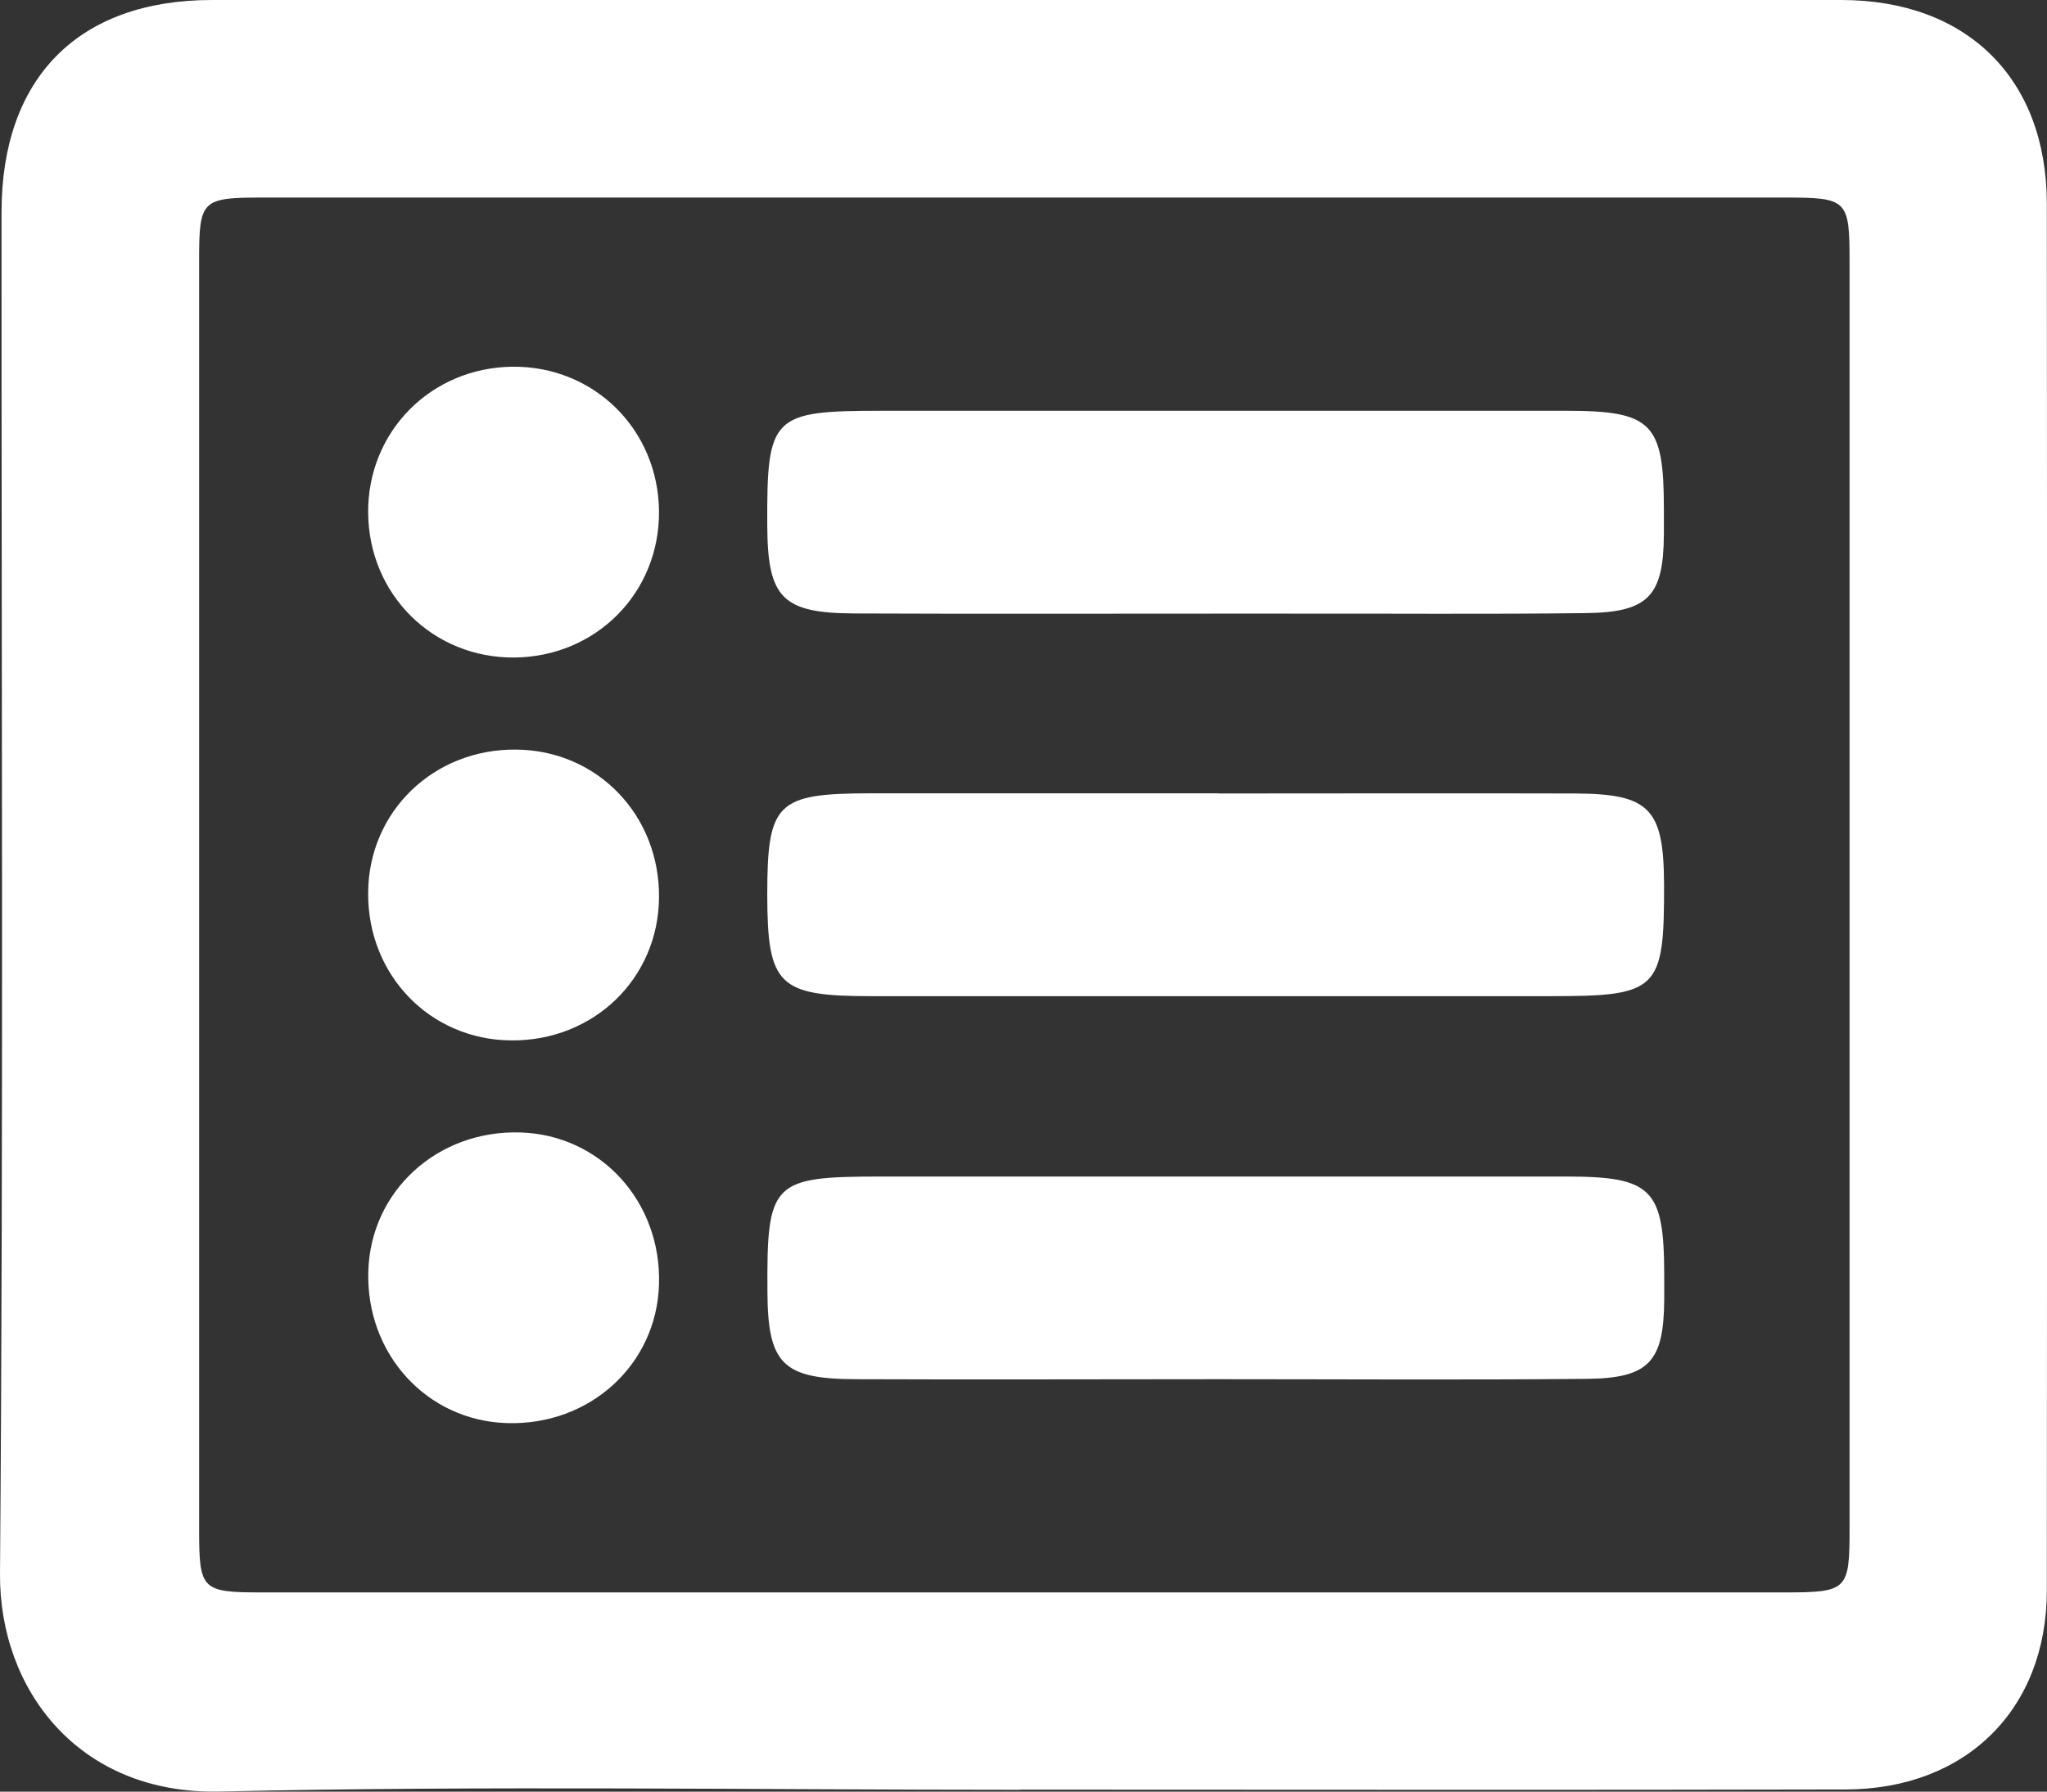
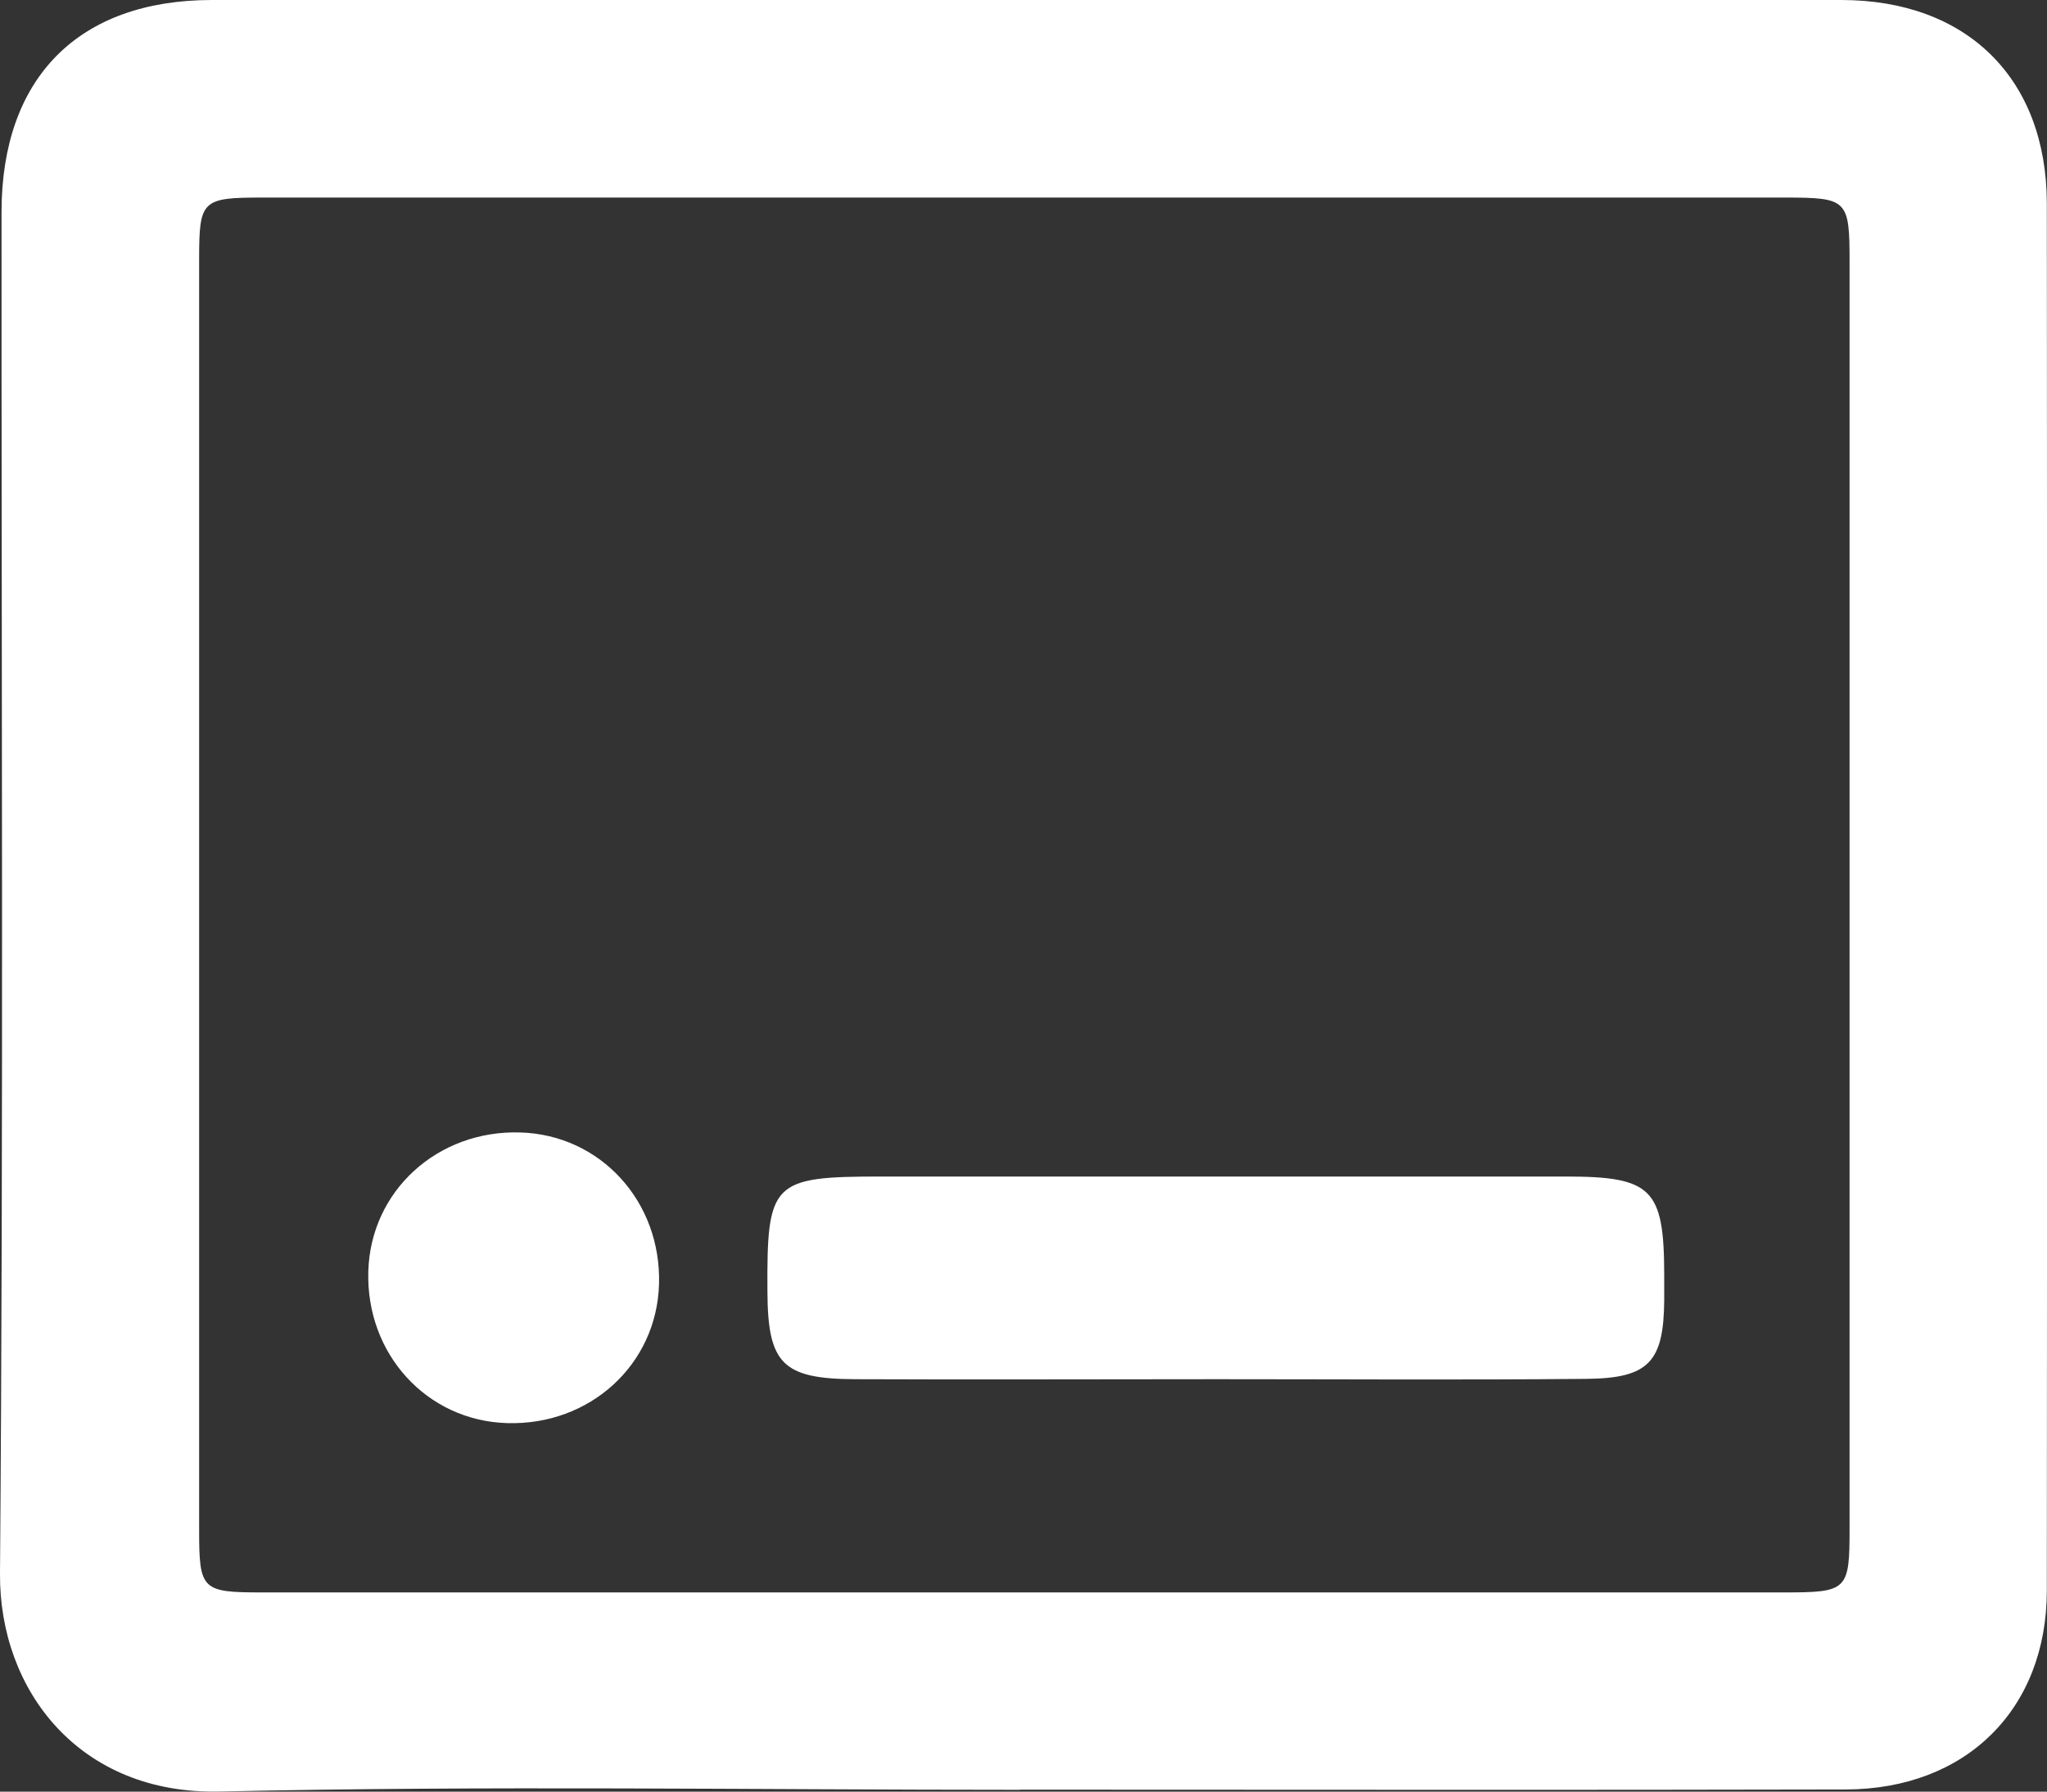
<svg xmlns="http://www.w3.org/2000/svg" id="Lager_2" data-name="Lager 2" viewBox="0 0 120.27 105.29">
  <rect x="0" y="0" width="120.27" height="105.29" fill="#333333" stroke="none" />
  <defs>
    <style>
      .cls-1 {
        fill: #fff;
        stroke-width: 0px;
      }
    </style>
  </defs>
  <g id="Lager_1-2" data-name="Lager 1">
    <path class="cls-1" d="m59.93,105.18c-15.67,0-31.34-.25-47,.1C4.66,105.48-.05,99.32,0,92.47.21,65.8.08,39.14.09,12.47.09,4.58,4.6.01,12.43,0c31.92-.01,63.83-.01,95.75,0,7.39,0,12.07,4.62,12.08,11.96.02,27.17.02,54.33,0,81.5,0,6.99-4.75,11.69-11.83,11.7-16.17.04-32.33.01-48.5.01Zm.17-11.6c14.91,0,29.81,0,44.72,0,3.72,0,3.85-.12,3.85-3.74,0-24.82,0-49.63,0-74.45,0-3.66-.12-3.78-3.81-3.78-29.81,0-59.63,0-89.44,0-3.56,0-3.72.15-3.72,3.62,0,24.9,0,49.8,0,74.7,0,3.5.16,3.65,3.68,3.65,14.91,0,29.81,0,44.72,0Z" />
-     <path class="cls-1" d="m71.43,36.06c-7.08,0-14.15.02-21.23-.01-4.25-.02-5.1-.92-5.12-5.16-.03-6.46.26-6.75,6.73-6.75,13.4,0,26.81,0,40.21,0,5.05,0,5.74.72,5.74,5.79,0,.5,0,1,0,1.5-.03,3.6-.91,4.56-4.61,4.6-5.83.07-11.65.02-17.48.03-1.42,0-2.83,0-4.25,0Z" />
-     <path class="cls-1" d="m71.58,46.63c6.99,0,13.99-.02,20.98,0,4.37.02,5.19.9,5.21,5.32.02,6.24-.34,6.59-6.64,6.59-13.32,0-26.64,0-39.96,0-5.44,0-6.08-.64-6.09-5.95,0-5.41.55-5.96,6.01-5.97,6.83,0,13.65,0,20.48,0Z" />
    <path class="cls-1" d="m71.46,81.05c-7.08,0-14.15.03-21.23,0-4.26-.02-5.12-.92-5.14-5.14-.04-6.47.26-6.77,6.71-6.77,13.4,0,26.81,0,40.21,0,5.06,0,5.76.73,5.77,5.77,0,.5,0,1,0,1.5-.03,3.62-.9,4.59-4.58,4.62-7.24.07-14.48.02-21.73.02Z" />
-     <path class="cls-1" d="m38.72,30.04c.04,4.78-3.68,8.55-8.49,8.6-4.78.04-8.55-3.68-8.6-8.49-.04-4.78,3.68-8.55,8.49-8.6,4.78-.04,8.55,3.68,8.6,8.49Z" />
-     <path class="cls-1" d="m38.72,52.75c-.04,4.76-3.85,8.44-8.7,8.39-4.76-.04-8.44-3.85-8.39-8.7.04-4.76,3.85-8.44,8.7-8.39,4.76.04,8.44,3.85,8.39,8.7Z" />
    <path class="cls-1" d="m38.72,75.48c-.14,4.72-4.07,8.3-8.93,8.15-4.72-.14-8.3-4.07-8.15-8.93.14-4.72,4.07-8.3,8.93-8.15,4.72.14,8.3,4.07,8.15,8.93Z" />
  </g>
</svg>